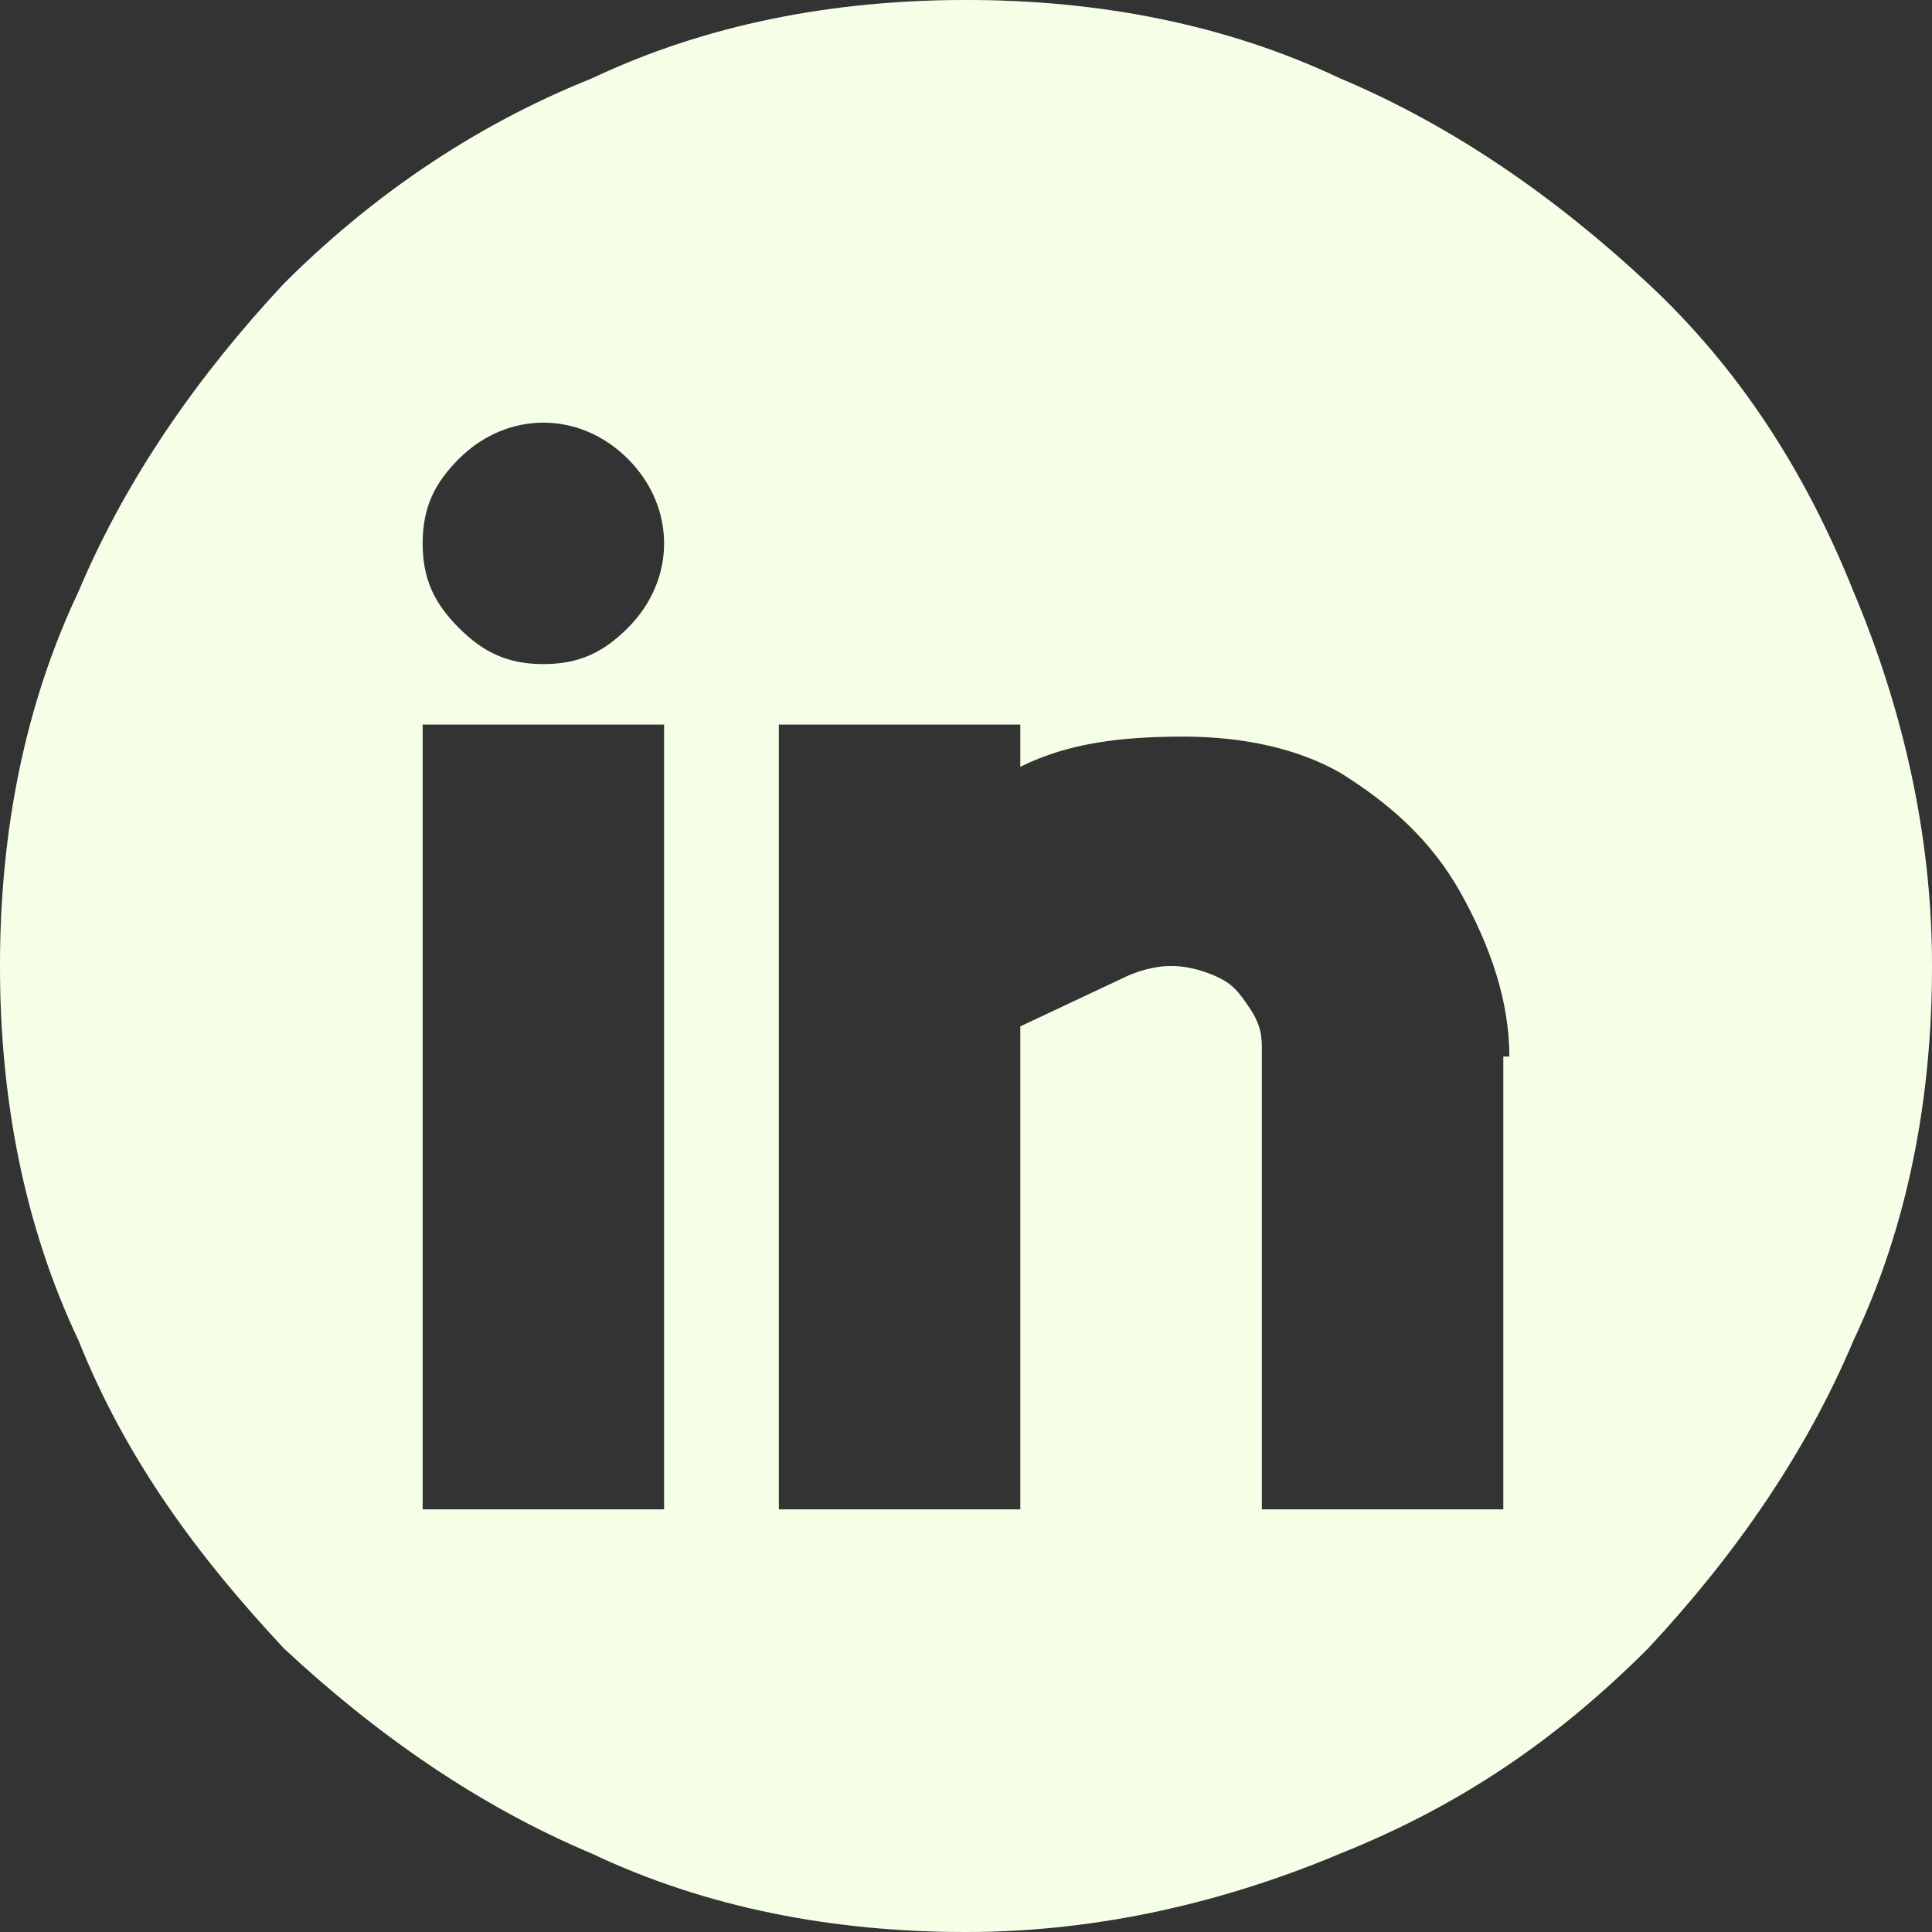
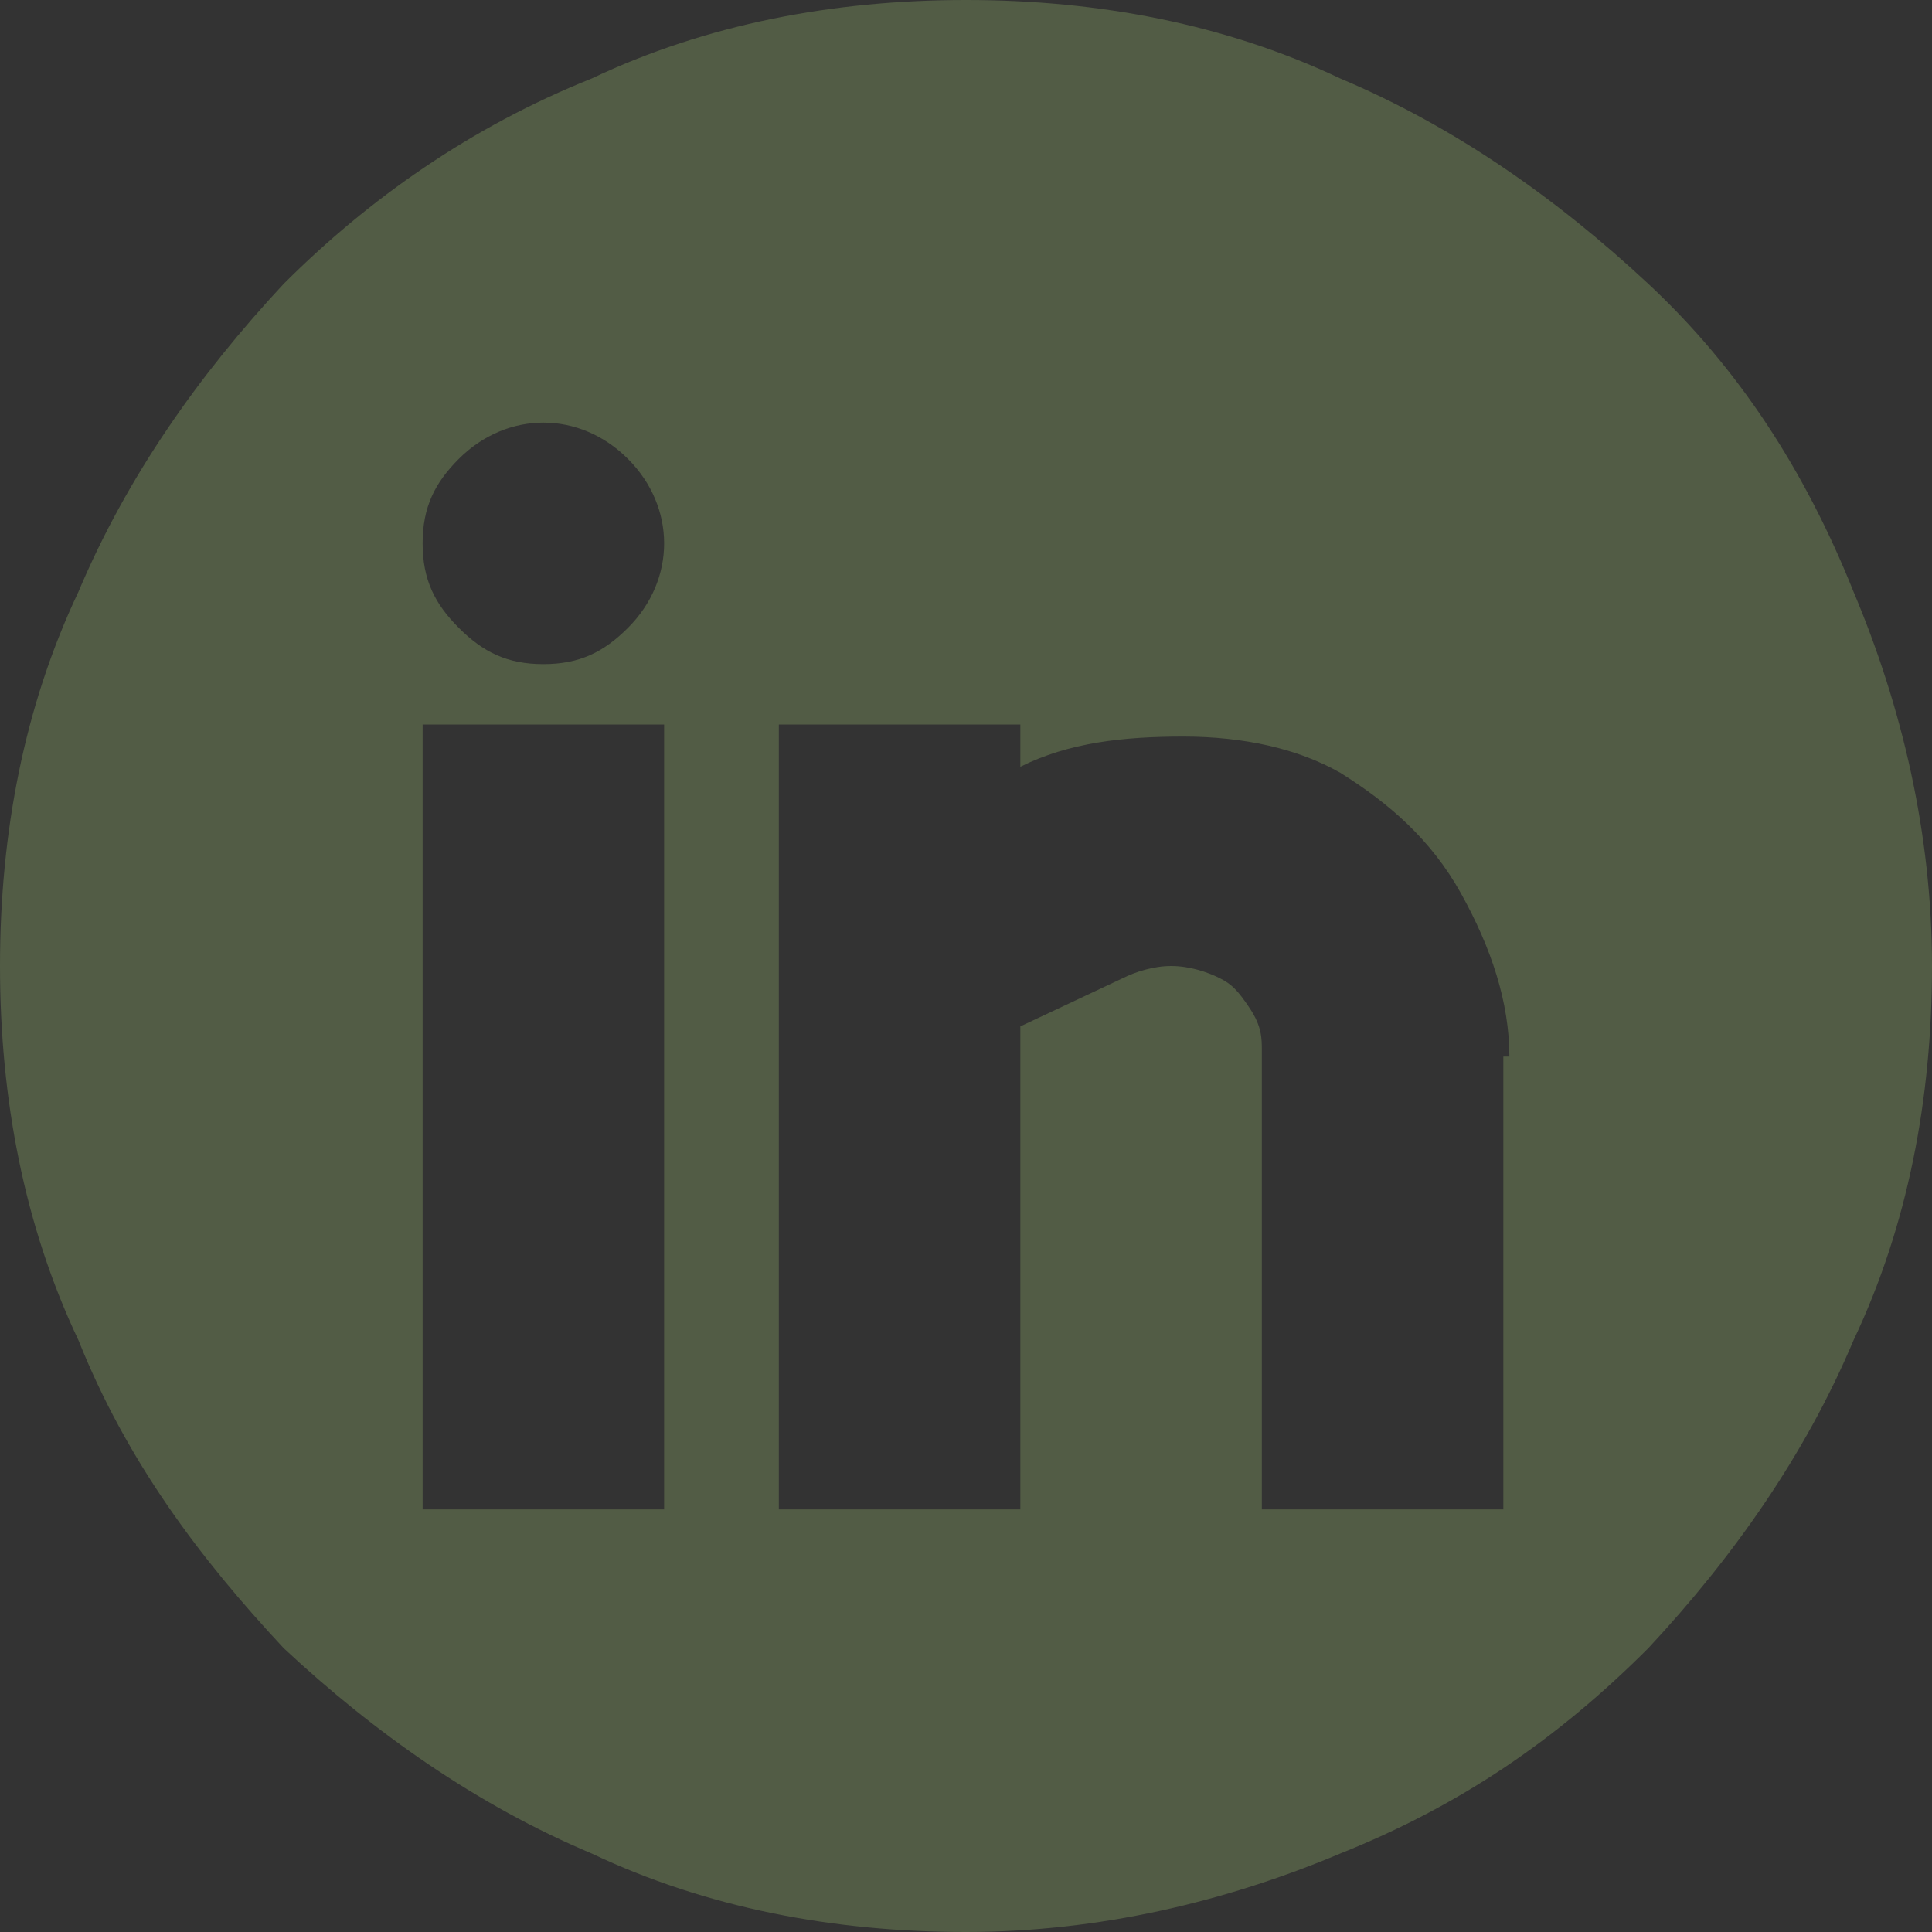
<svg xmlns="http://www.w3.org/2000/svg" version="1.1" id="Ebene_1" x="0px" y="0px" viewBox="0 0 32 32" style="enable-background:new 0 0 32 32;" xml:space="preserve">
  <rect x="0" y="0" width="32" height="32" fill="#333333" stroke="none" />
  <style type="text/css">
	.st0{fill:#FFFFFF;}
	.st1{fill:#CEFF90;fill-opacity:0.2;}
</style>
  <g>
    <g>
-       <path class="st0" d="M16,0c2.2,0,4.3,0.4,6.2,1.3c1.9,0.8,3.6,2,5.1,3.4c1.5,1.4,2.6,3.1,3.4,5.1c0.8,1.9,1.3,4,1.3,6.2    c0,2.2-0.4,4.3-1.3,6.2c-0.8,1.9-2,3.6-3.4,5.1c-1.5,1.5-3.1,2.6-5.1,3.4c-1.9,0.8-4,1.3-6.2,1.3c-2.2,0-4.3-0.4-6.2-1.3    c-1.9-0.8-3.6-2-5.1-3.4c-1.4-1.5-2.6-3.1-3.4-5.1C0.4,20.3,0,18.2,0,16c0-2.2,0.4-4.3,1.3-6.2c0.8-1.9,2-3.6,3.4-5.1    c1.4-1.4,3.1-2.6,5.1-3.4C11.7,0.4,13.8,0,16,0z M11,12H7v13h4V12z M9,11c0.6,0,1-0.2,1.4-0.6C10.8,10,11,9.5,11,9s-0.2-1-0.6-1.4    C10,7.2,9.5,7,9,7S8,7.2,7.6,7.6C7.2,8,7,8.4,7,9s0.2,1,0.6,1.4C8,10.8,8.4,11,9,11z M25,17.5c0-0.9-0.3-1.8-0.8-2.7    c-0.5-0.9-1.2-1.5-2-2c-0.7-0.4-1.6-0.6-2.6-0.6c-1,0-1.9,0.1-2.7,0.5V12h-4v13h4v-8l1.7-0.8c0.2-0.1,0.5-0.2,0.8-0.2    c0.3,0,0.6,0.1,0.8,0.2c0.2,0.1,0.3,0.2,0.5,0.5c0.2,0.3,0.2,0.5,0.2,0.7V25h4V17.5z" />
      <path class="st1" d="M16,0c2.2,0,4.3,0.4,6.2,1.3c1.9,0.8,3.6,2,5.1,3.4c1.5,1.4,2.6,3.1,3.4,5.1c0.8,1.9,1.3,4,1.3,6.2    c0,2.2-0.4,4.3-1.3,6.2c-0.8,1.9-2,3.6-3.4,5.1c-1.5,1.5-3.1,2.6-5.1,3.4c-1.9,0.8-4,1.3-6.2,1.3c-2.2,0-4.3-0.4-6.2-1.3    c-1.9-0.8-3.6-2-5.1-3.4c-1.4-1.5-2.6-3.1-3.4-5.1C0.4,20.3,0,18.2,0,16c0-2.2,0.4-4.3,1.3-6.2c0.8-1.9,2-3.6,3.4-5.1    c1.4-1.4,3.1-2.6,5.1-3.4C11.7,0.4,13.8,0,16,0z M11,12H7v13h4V12z M9,11c0.6,0,1-0.2,1.4-0.6C10.8,10,11,9.5,11,9s-0.2-1-0.6-1.4    C10,7.2,9.5,7,9,7S8,7.2,7.6,7.6C7.2,8,7,8.4,7,9s0.2,1,0.6,1.4C8,10.8,8.4,11,9,11z M25,17.5c0-0.9-0.3-1.8-0.8-2.7    c-0.5-0.9-1.2-1.5-2-2c-0.7-0.4-1.6-0.6-2.6-0.6c-1,0-1.9,0.1-2.7,0.5V12h-4v13h4v-8l1.7-0.8c0.2-0.1,0.5-0.2,0.8-0.2    c0.3,0,0.6,0.1,0.8,0.2c0.2,0.1,0.3,0.2,0.5,0.5c0.2,0.3,0.2,0.5,0.2,0.7V25h4V17.5z" />
    </g>
  </g>
</svg>